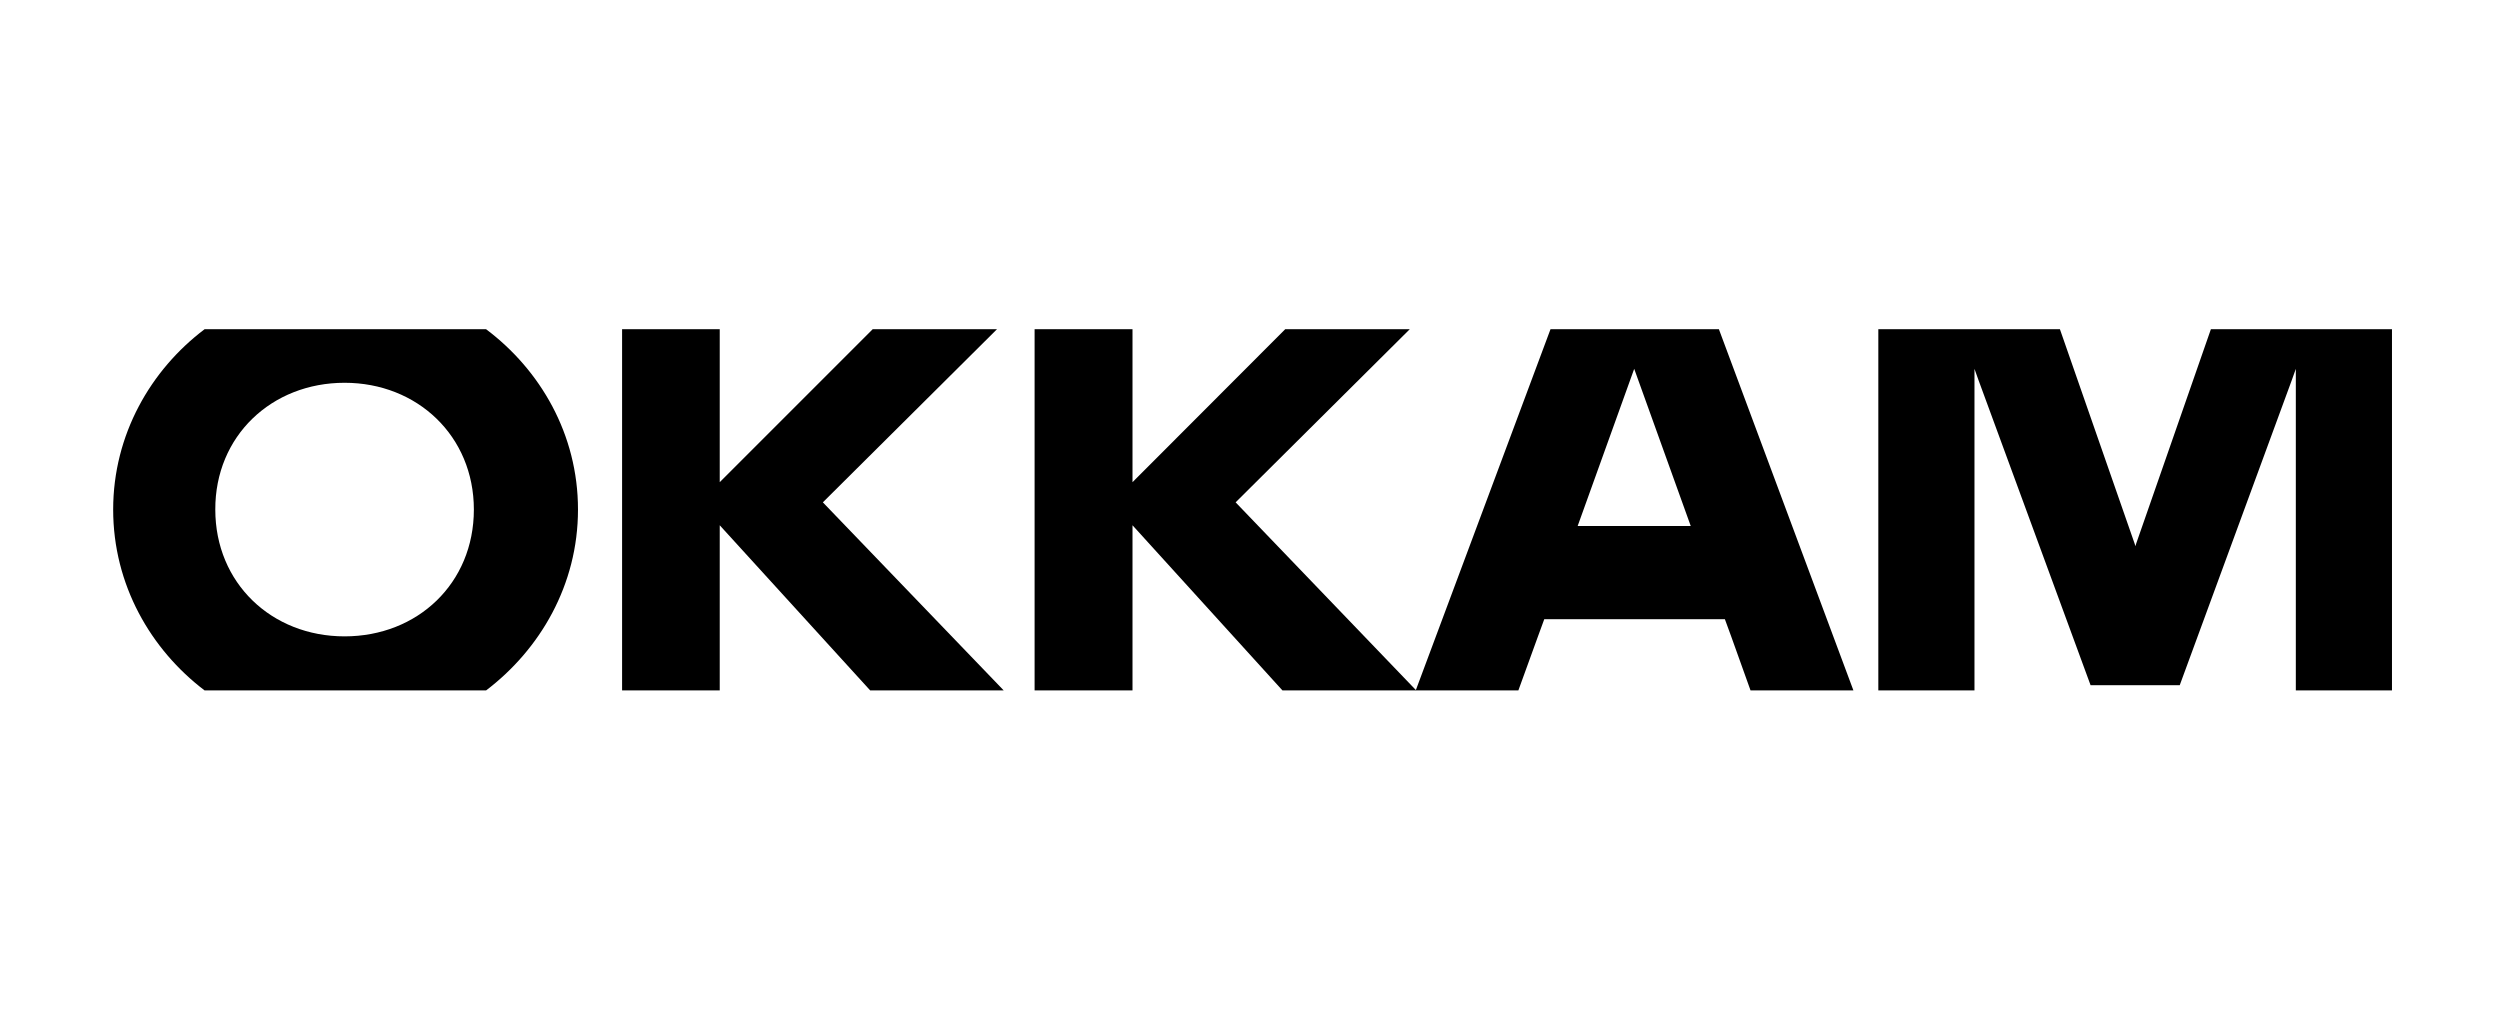
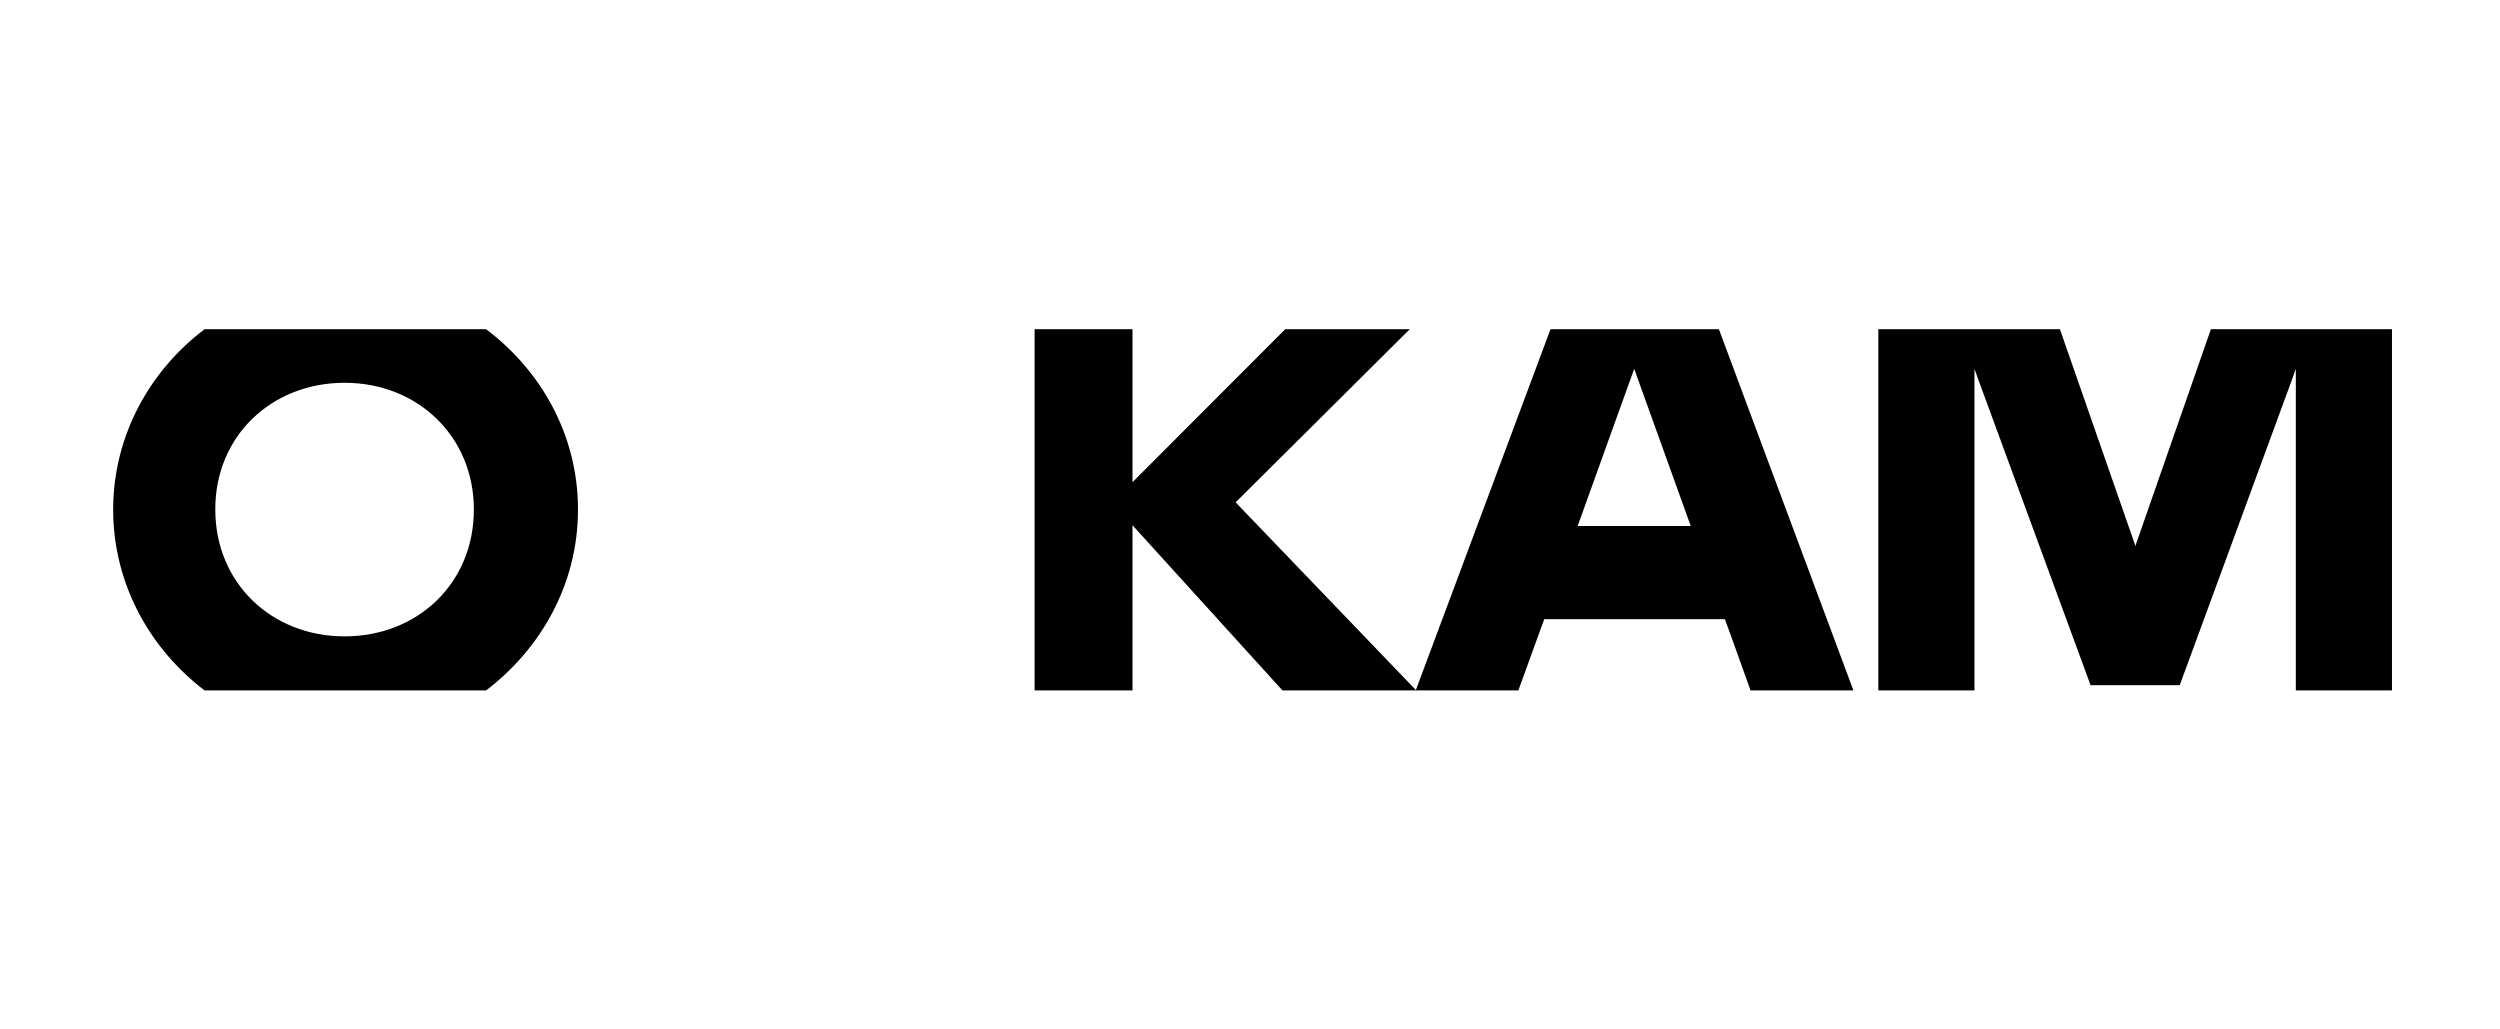
<svg xmlns="http://www.w3.org/2000/svg" width="243" height="100" viewBox="0 0 243 100" fill="none">
-   <path d="M96.907 32H84.825L69.958 46.867V32H60.467V67.109H69.958V51.056L84.583 67.109H97.561L79.982 48.828L96.907 32Z" fill="black" />
  <path d="M137.028 32H124.922L110.079 46.867V32H100.563V67.109H110.079V51.056L124.655 67.109H137.658L120.103 48.828L137.028 32Z" fill="black" />
  <path d="M167.077 32H150.709L137.609 67.109H147.585L149.474 61.903L150.103 60.184H167.658L168.287 61.903L170.152 67.109H180.152L167.077 32ZM153.348 51.128L158.844 35.85L164.34 51.128H153.348Z" fill="black" />
  <path d="M19.886 67.109H47.247C52.477 63.138 56.181 56.867 56.181 49.53C56.181 42.194 52.501 35.947 47.247 32H19.886C14.656 35.947 11 42.242 11 49.53C11 56.843 14.656 63.138 19.886 67.109ZM33.494 37.206C40.564 37.206 46.06 42.387 46.06 49.53C46.06 56.697 40.588 61.855 33.494 61.855C26.399 61.855 20.927 56.673 20.927 49.53C20.903 42.387 26.399 37.206 33.494 37.206Z" fill="black" />
  <path d="M214.898 32L207.634 52.847L207.561 53.09L207.488 52.847L200.224 32H182.573V67.109H191.919V35.85L192.307 36.939L203.203 66.6H211.871L222.767 36.939L223.154 35.85V67.109H232.5V32H214.898Z" fill="black" />
</svg>